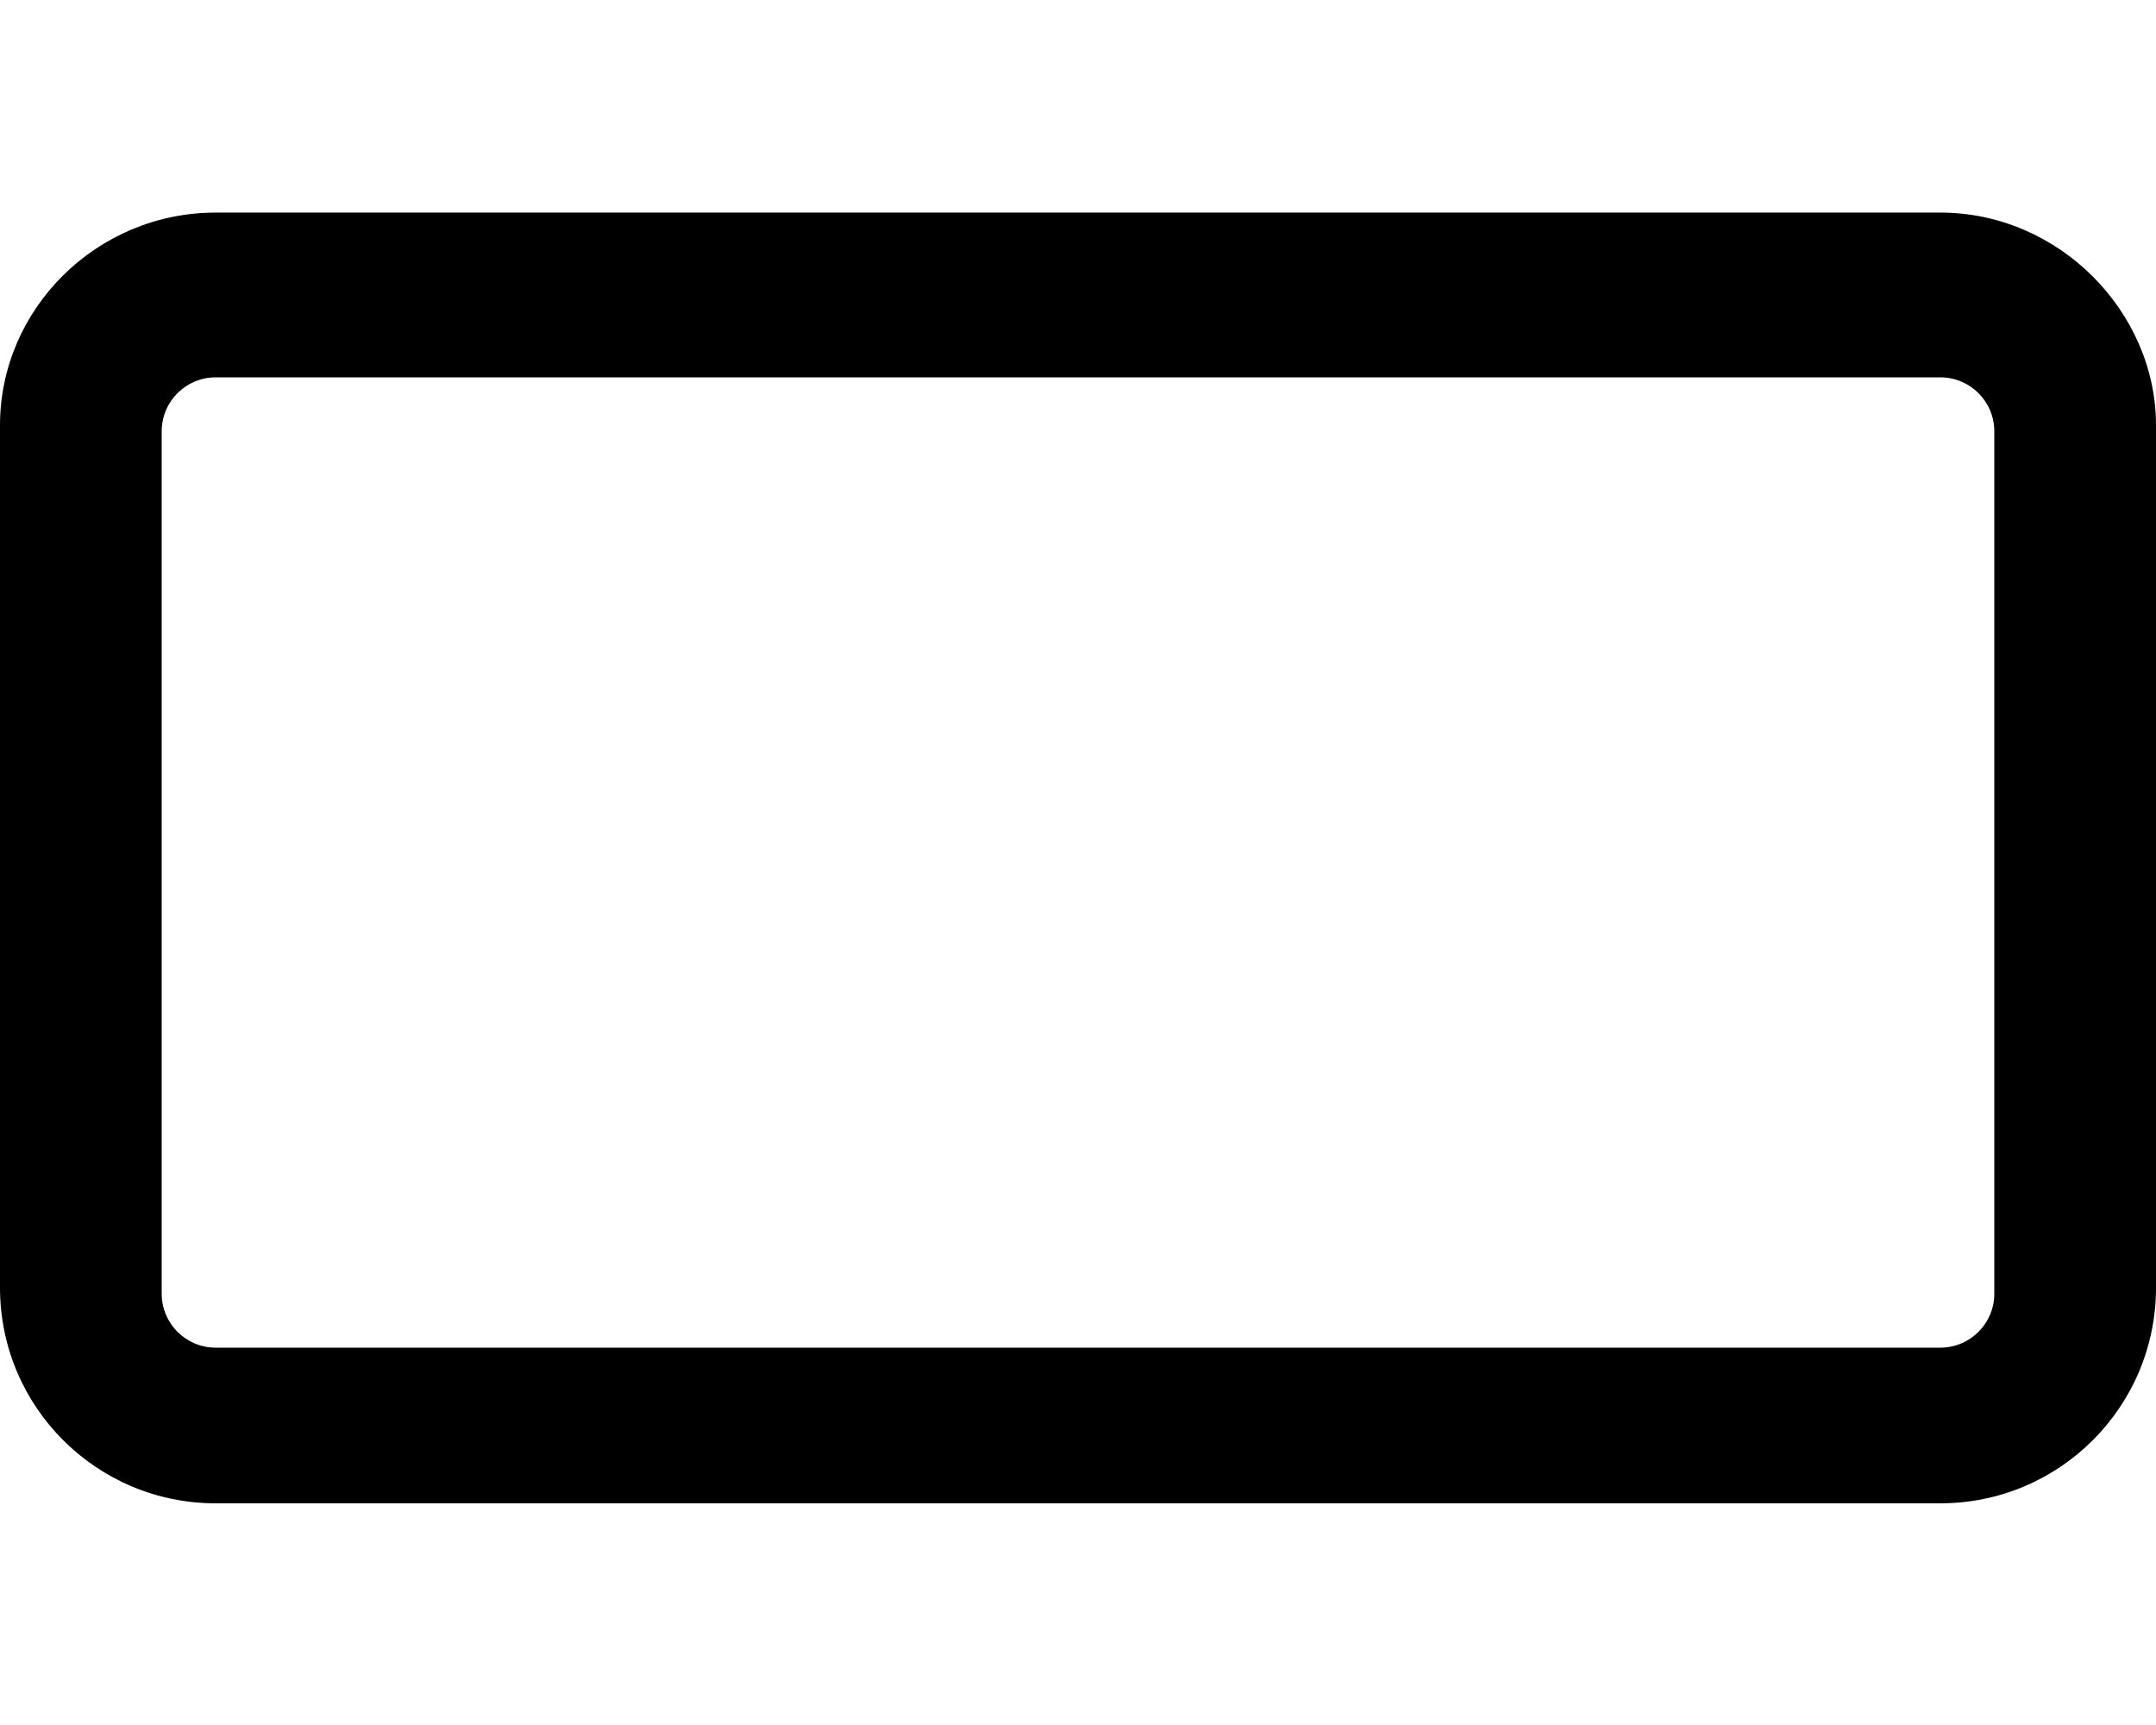
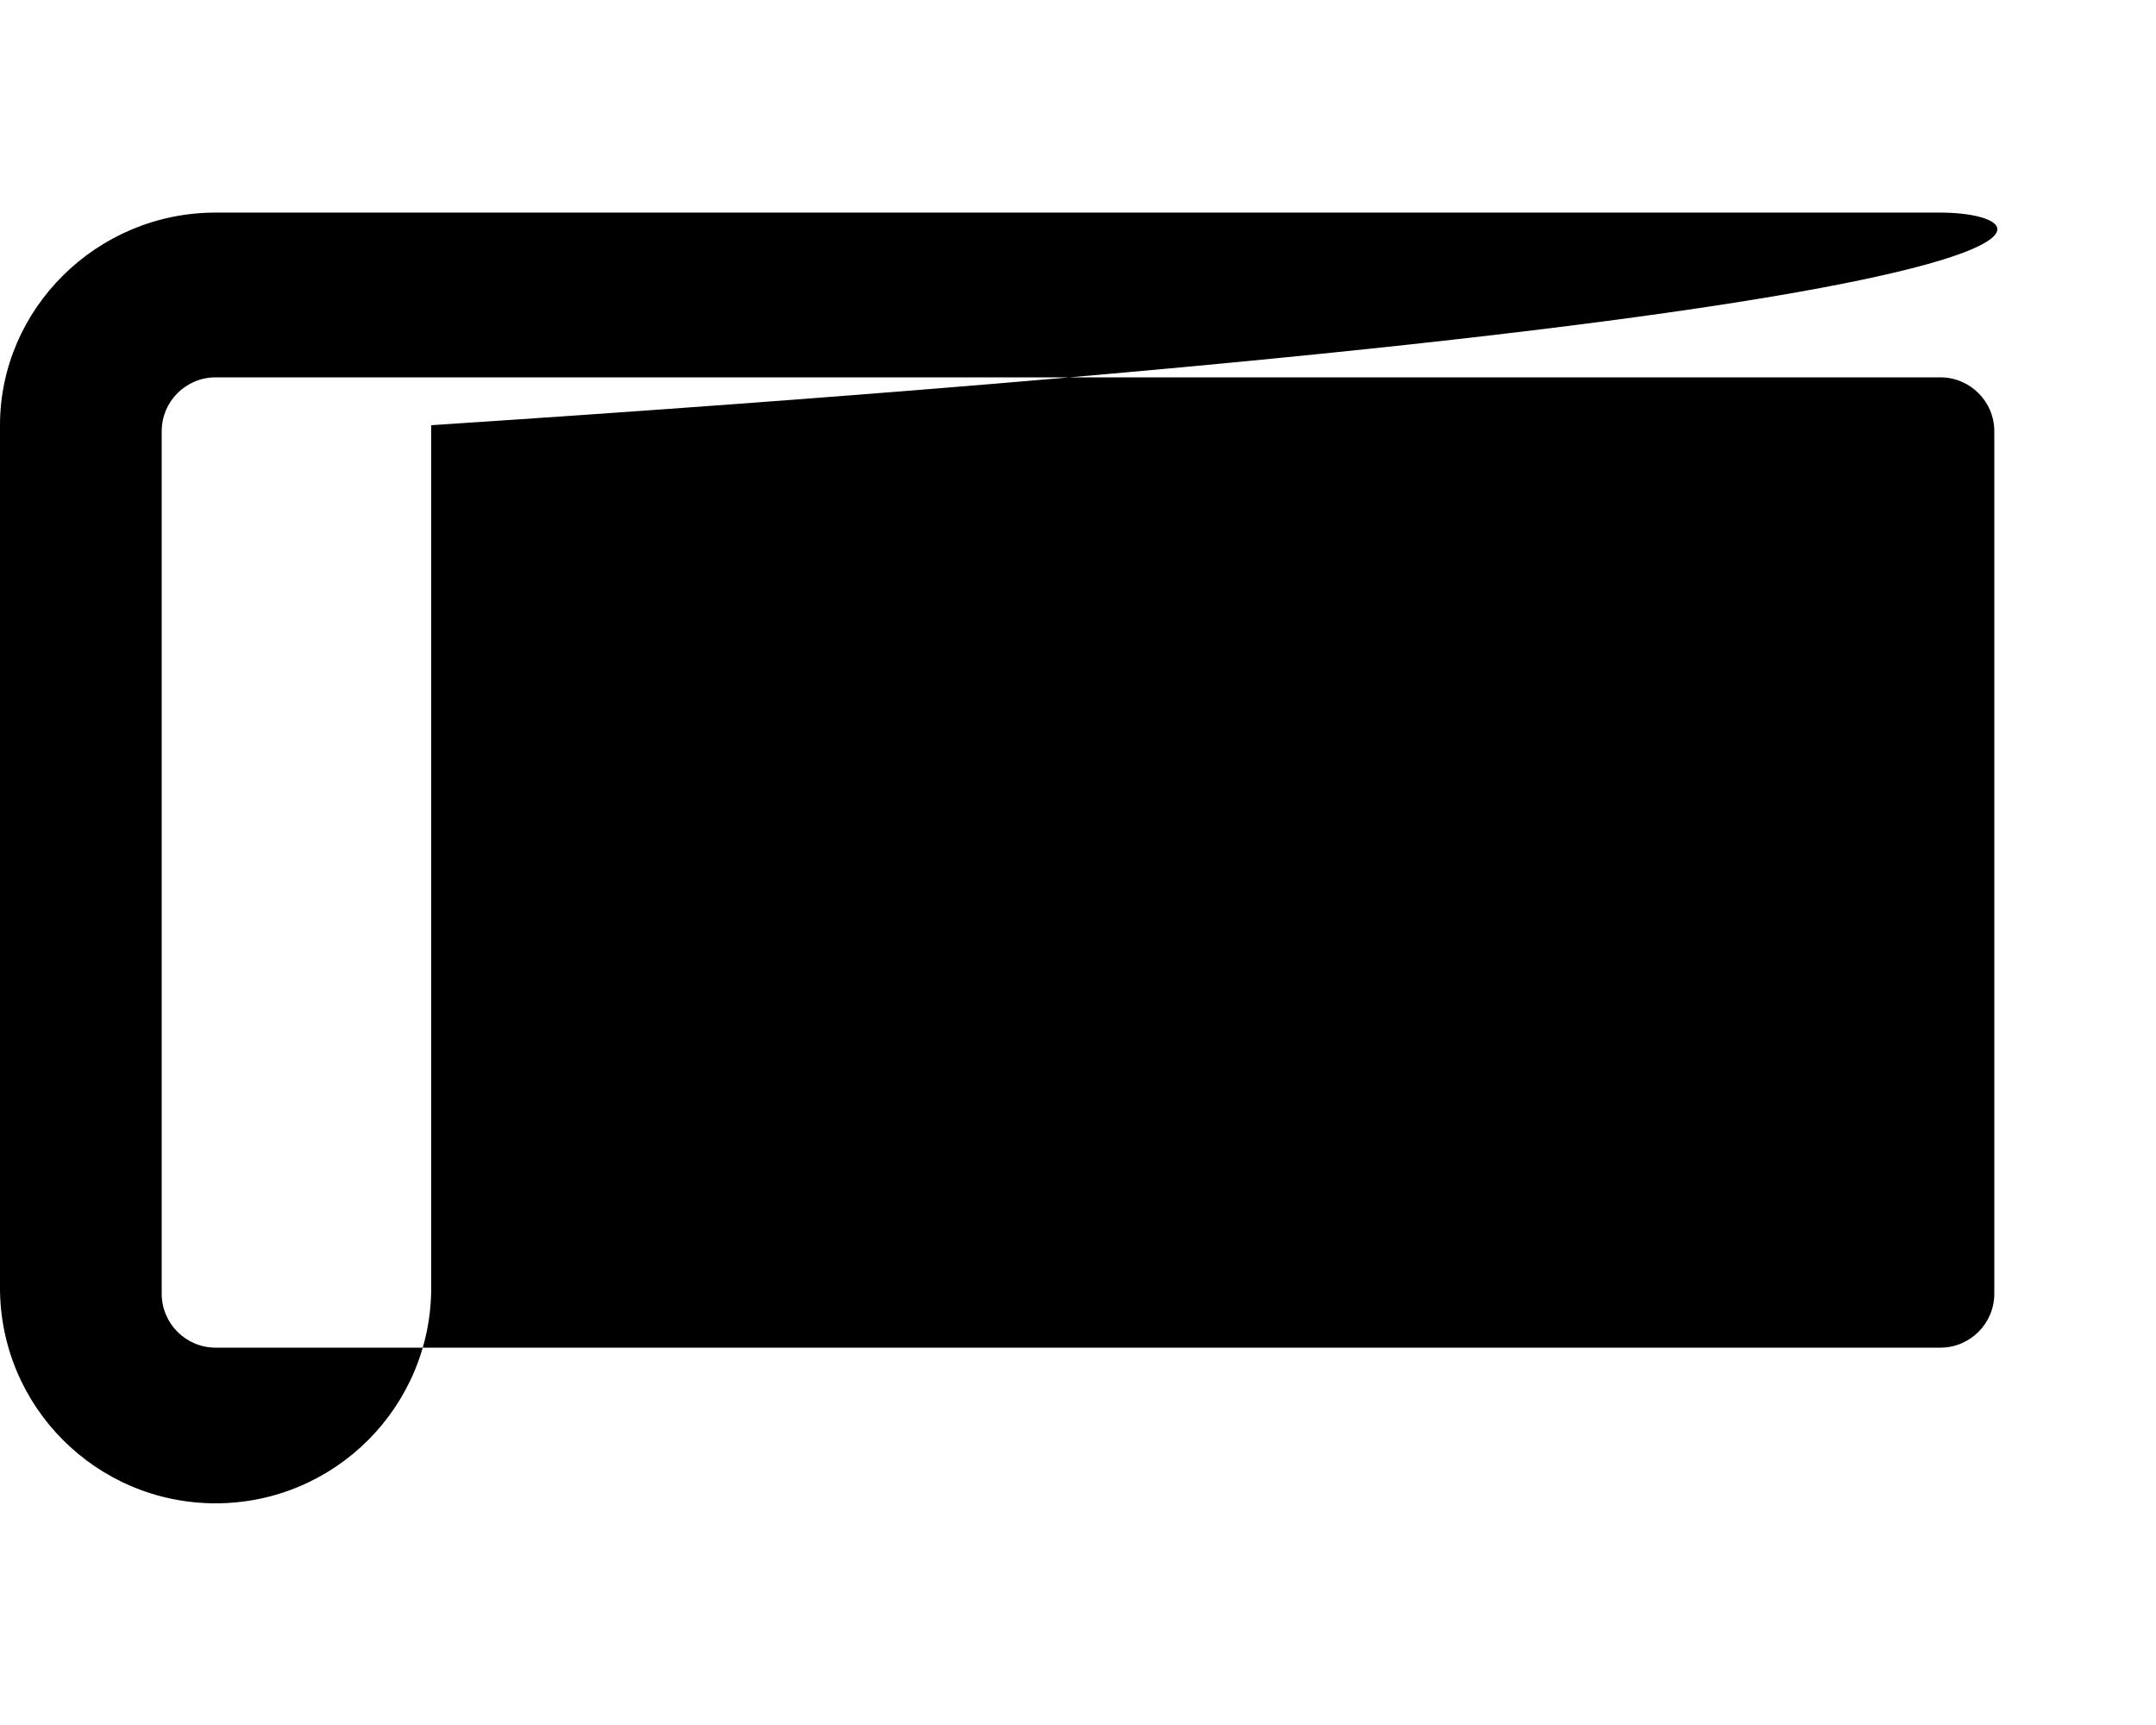
<svg xmlns="http://www.w3.org/2000/svg" viewBox="0 0 640 512">
-   <path d="M576 112c8.823 0 16 7.178 16 16v256c0 8.822-7.177 16-16 16H64c-8.823 0-16-7.178-16-16V128c0-8.822 7.177-16 16-16H576zM576 63.1H64c-35.35 0-64 28.65-64 63.1v256c0 35.35 28.65 64 64 64h512c35.35 0 64-28.65 64-64v-256C640 92.65 611.3 63.1 576 63.1z" />
+   <path d="M576 112c8.823 0 16 7.178 16 16v256c0 8.822-7.177 16-16 16H64c-8.823 0-16-7.178-16-16V128c0-8.822 7.177-16 16-16H576zM576 63.1H64c-35.35 0-64 28.65-64 63.1v256c0 35.35 28.65 64 64 64c35.35 0 64-28.65 64-64v-256C640 92.65 611.3 63.1 576 63.1z" />
</svg>